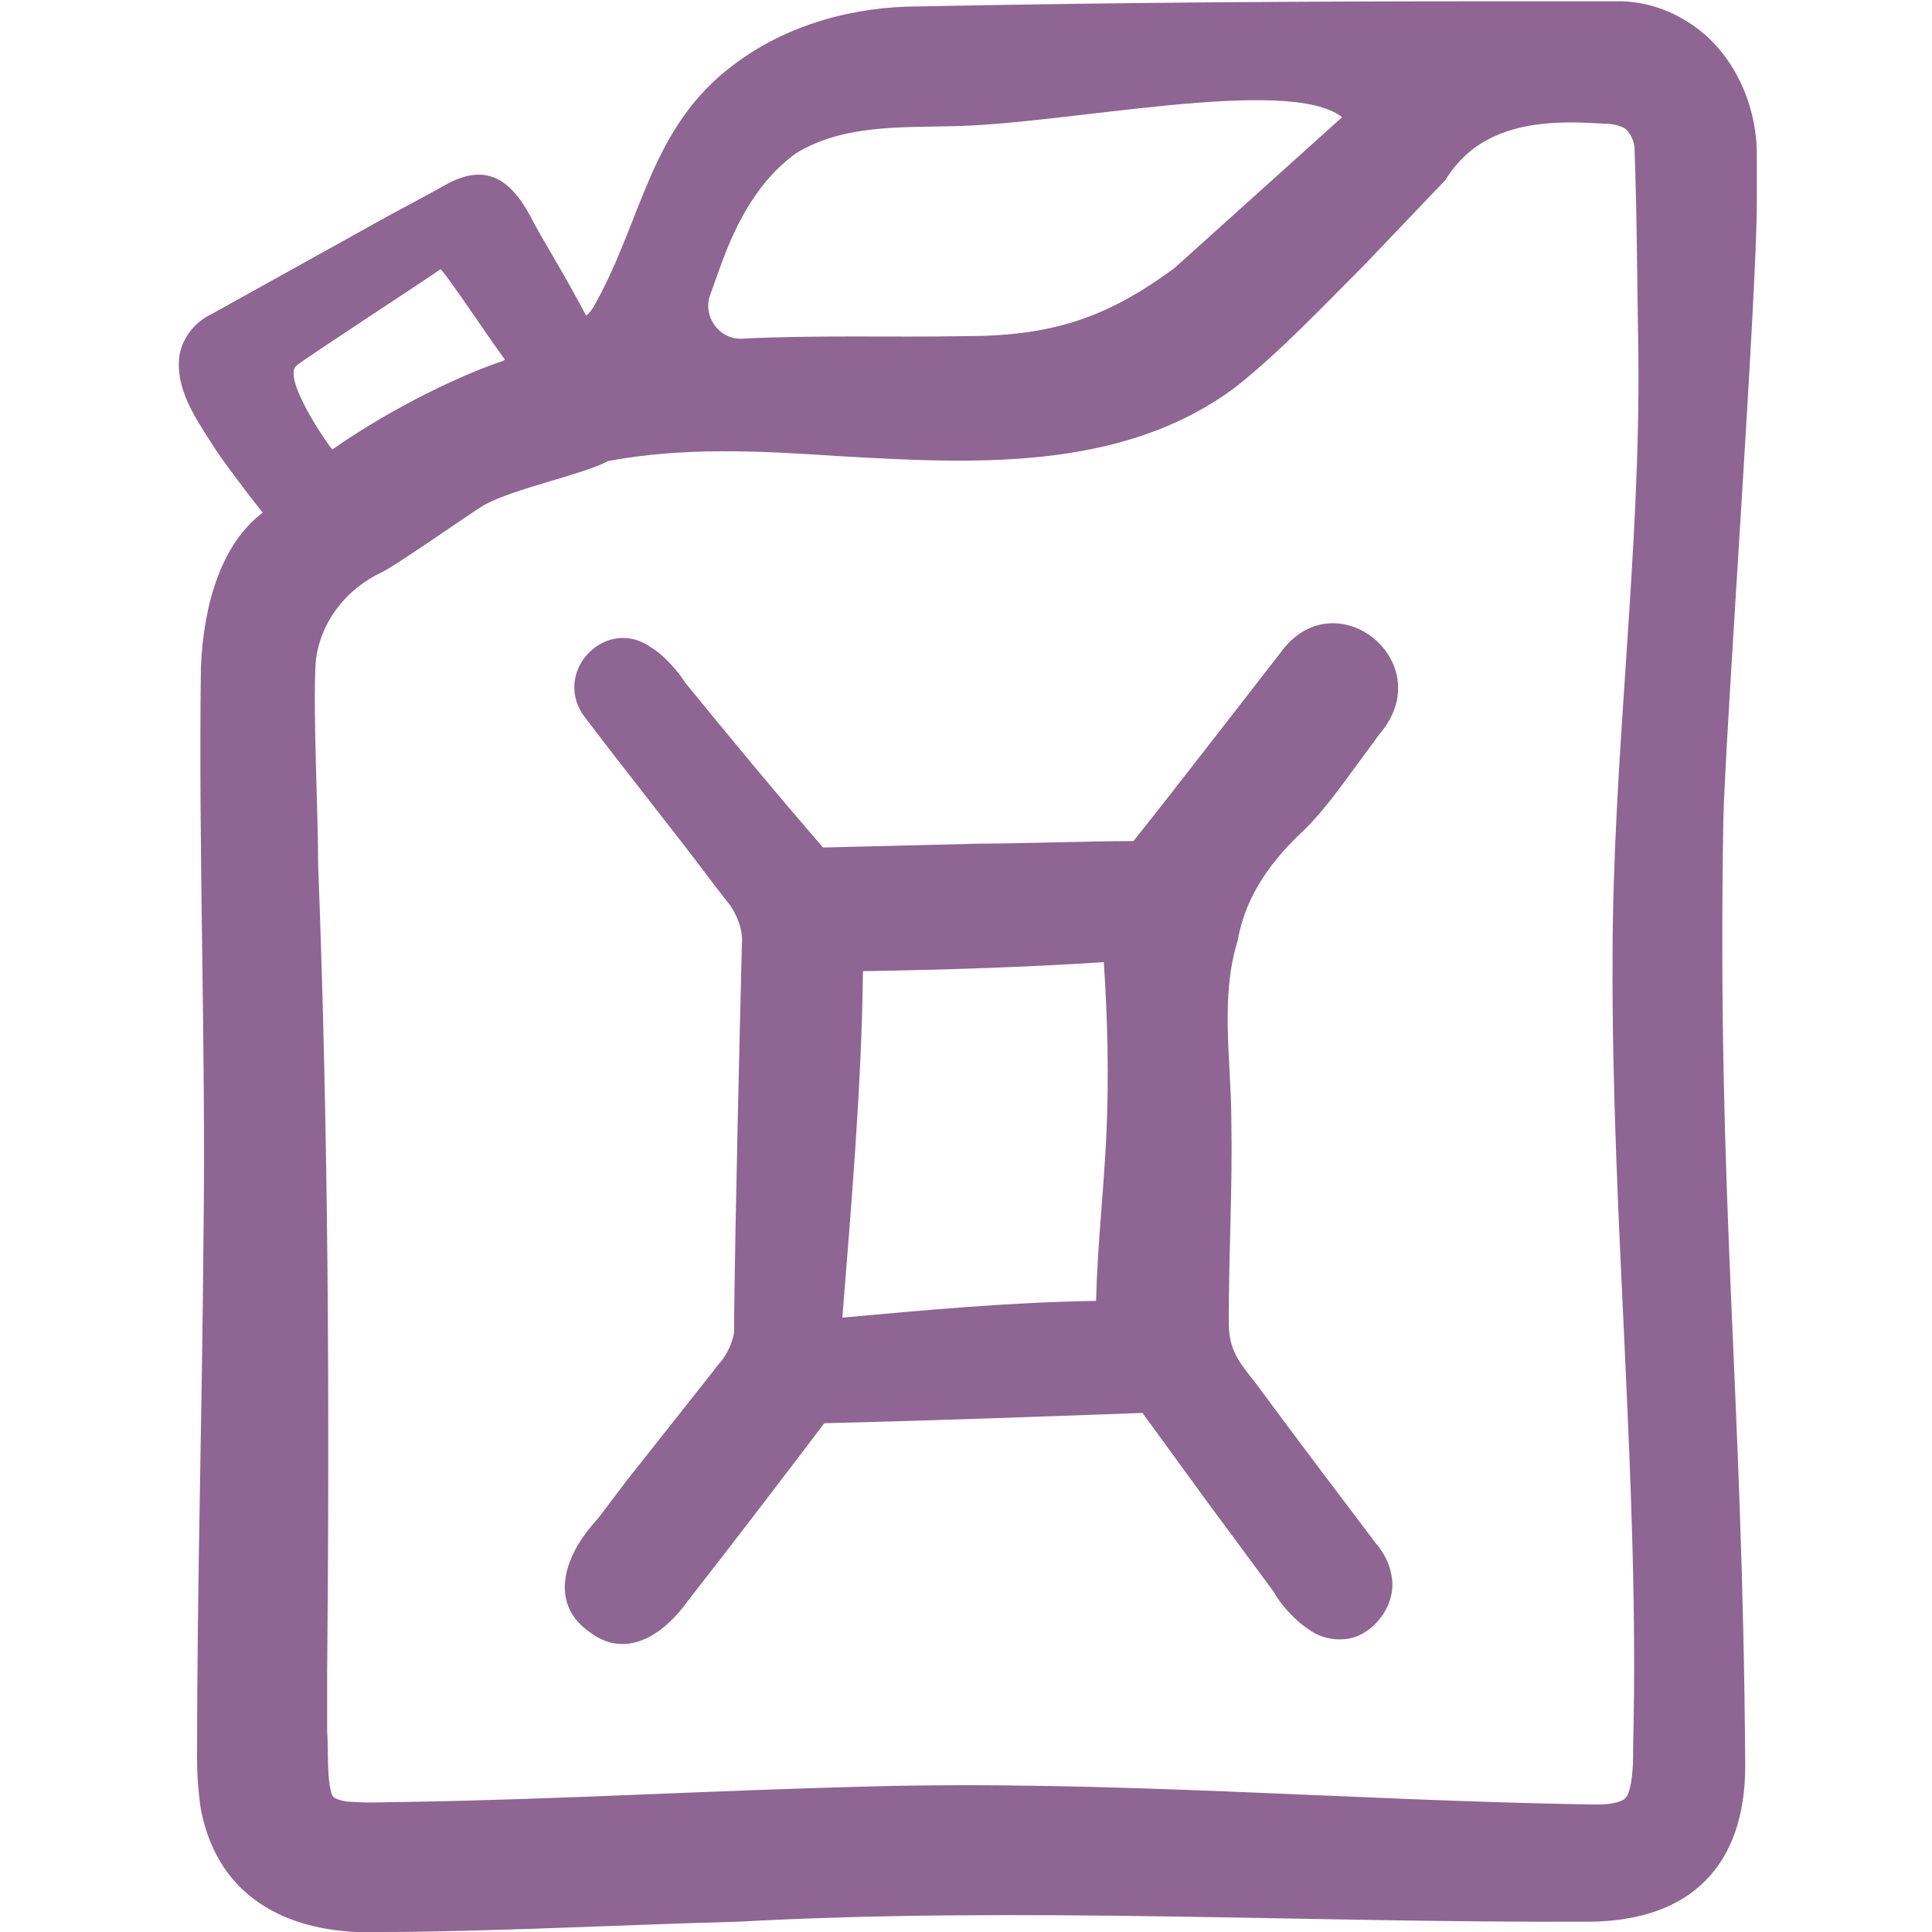
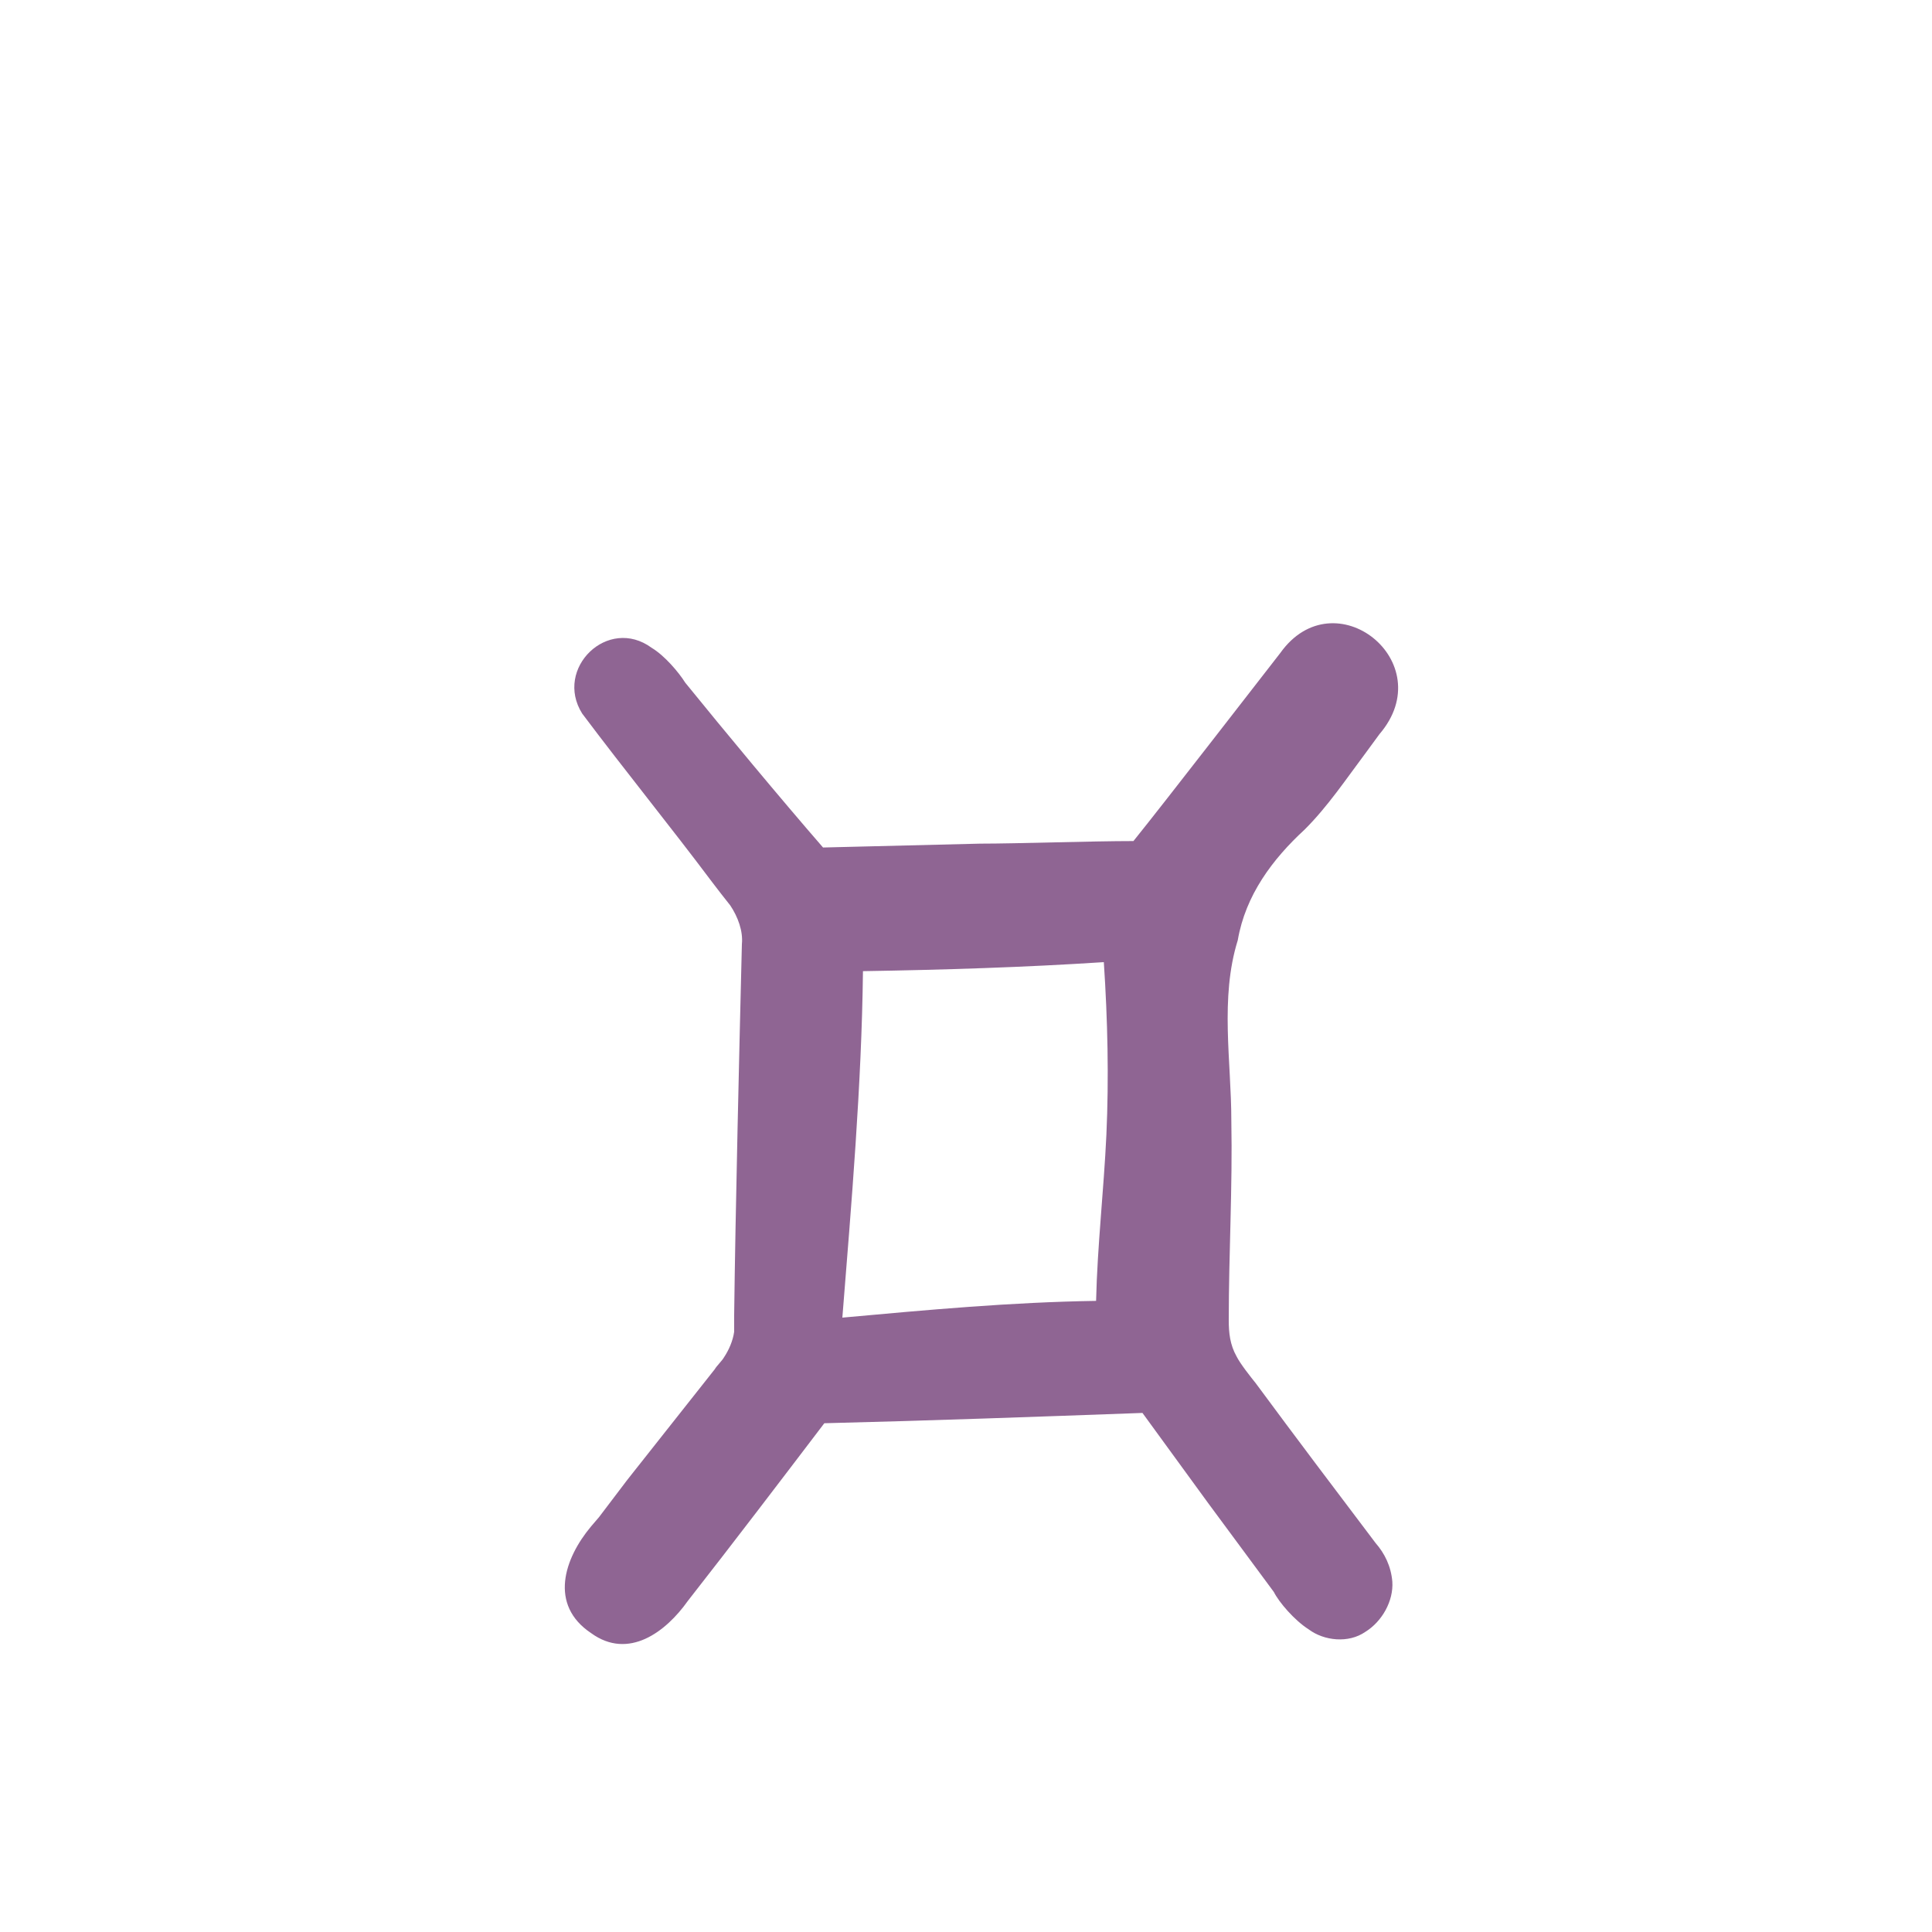
<svg xmlns="http://www.w3.org/2000/svg" version="1.1" id="Layer_1" x="0px" y="0px" viewBox="0 0 150 150" style="enable-background:new 0 0 150 150;" xml:space="preserve">
  <style type="text/css">
	.st0{fill:#8F6593;}
</style>
  <g>
-     <path class="st0" d="M136.4,15.7c0,0,0-3.7,0-3.7c0-4.1-2-8.4-5.7-10.5c-1.5-0.9-3.3-1.4-5-1.4c-0.2,0-0.7,0-1,0l-1.8,0   c0,0-7.4,0-7.4,0c-14.7,0-29.4,0.1-44.2,0.4C66.3,0.5,61.1,1.9,57,5c-6.6,4.9-7.1,12.1-10.9,18.8c-0.2,0.3-0.3,0.5-0.6,0.7   c-1.4-2.7-3.3-5.8-4-7.1c-1.6-3.2-3.5-5-7-3c-1.4,0.8-4.1,2.2-5.5,3c0,0-12.6,7-12.6,7c-1.3,0.6-2.4,2-2.5,3.5   c-0.2,2.7,1.6,5,2.9,7.1c0.4,0.6,2,2.8,3.6,4.8c-3.2,2.4-4.6,7.1-4.8,12c-0.2,14.7,0.4,29.6,0.2,44.2c-0.1,13.5-0.5,27-0.5,40.5   c0,1.3,0.1,2.7,0.3,4c1.4,7.2,7.3,9.8,14.1,9.5c7.7,0,19.8-0.6,27.6-0.8c22.1-1.2,44.1,0.1,66.2,0c7.8-0.1,12-4.4,12-12.1   c-0.2-29.7-2.2-43.6-1.7-73.5C134,56.2,136.4,23,136.4,15.7z M55.1,23c0.3-0.8,0.6-1.7,0.9-2.5c1.2-3.3,2.9-6.5,5.8-8.6   c3.6-2.2,8-2,12-2.1c8.8-0.1,26.2-4,30.4-0.7l-13,11.7c-5.4,4-9.7,5.3-16.4,5.3c-5.7,0.1-11.5-0.1-17.3,0.2   C55.8,26.3,54.6,24.6,55.1,23z M23,28.4c0.7-0.6,10.4-6.9,11.2-7.5c0.5,0.4,4.4,6.3,5,7L39.1,28c-4.4,1.5-9.6,4.3-13.3,6.9   C25.5,34.6,21.9,29.4,23,28.4z M126.8,135.4c0,1.3,0,2.8-0.4,3.9c-0.1,0.2-0.2,0.3-0.3,0.4c-0.7,0.4-1.6,0.4-2.5,0.4   c-18.7-0.3-37.4-1.9-56.1-1.4c-12,0.3-23.9,1-35.8,1.2c-1.5,0-3,0.1-4.3,0c-0.7,0-1.2-0.2-1.4-0.3c-0.3-0.2-0.3-0.5-0.4-1   c-0.2-1.2-0.1-2.7-0.2-4.2c0,0,0-4.5,0-4.5c0.2-20.8,0.1-41.9-0.7-62.8c0-4.2-0.4-11.5-0.2-15.6c0.3-3.2,2.4-5.8,5.2-7.1   c1.2-0.6,6.6-4.4,7.9-5.2c2.4-1.3,7.8-2.4,9.6-3.4C53,34.7,59,35,64.9,35.4c10.5,0.6,22.2,1.3,31.1-5.4c3.5-2.8,6.7-6.2,9.9-9.4   c2.1-2.2,4.2-4.4,6.3-6.6c0.8-1.3,1.9-2.4,3.2-3.1c2.7-1.5,6-1.5,9.1-1.3c0.6,0,1.2,0.1,1.7,0.4c0.3,0.3,0.6,0.7,0.7,1.4   c0.2,5.3,0.2,10.5,0.3,15.8c0.2,15.7-2,31.6-2,47.2C125.1,94.6,127.3,115.2,126.8,135.4z" />
    <path class="st0" d="M101.3,64.4c1.8-1.8,3.2-3.9,4.7-5.9c0,0,1.1-1.5,1.1-1.5c4.8-5.6-3.5-12.2-7.7-6.3   c-1.8,2.3-8.9,11.5-11.4,14.6c-3.3,0-9,0.2-11.9,0.2l-12.2,0.3C60.6,62,56.2,56.7,53.2,53c-0.5-0.8-1.6-2.1-2.6-2.7   c-3.4-2.5-7.6,1.6-5.4,5.1c3.3,4.4,6.8,8.7,10.1,13.1c0.3,0.4,1,1.3,1.4,1.8c0.6,0.9,1,2,0.9,3c-0.2,8.1-0.5,20.7-0.6,28.8   c0,0.2,0,1.1,0,1.3c-0.1,0.7-0.4,1.4-0.8,2c-0.1,0.2-0.6,0.7-0.7,0.9c-2.2,2.8-4.6,5.8-6.8,8.6l-2.2,2.9c0,0-0.6,0.7-0.6,0.7   c-2.1,2.5-3.3,6.1,0,8.3c2.9,2.1,5.8-0.1,7.5-2.5c3.6-4.6,7.1-9.2,10.6-13.8c8.2-0.2,16.4-0.5,24.7-0.8c1.3,1.8,3.8,5.2,5.1,7   c0,0,5.1,6.9,5.1,6.9c0.4,0.8,1.6,2.2,2.7,2.9c1.2,0.9,3.1,1.1,4.4,0.2c1.3-0.8,2.2-2.4,2.1-3.9c-0.1-1.2-0.6-2.2-1.3-3   c-3.1-4.1-6.2-8.2-9.3-12.4c-0.4-0.5-1.2-1.5-1.5-2.1c-0.5-0.9-0.6-1.8-0.6-2.8c0-5.2,0.3-10.3,0.2-15.5c0-4.6-0.9-9.5,0.5-14   C96.7,69.5,98.8,66.7,101.3,64.4z M85.9,88.1c-0.2,4.3-0.7,8.6-0.8,12.9c-6.6,0.1-13.1,0.7-19.7,1.3c0.7-8.8,1.5-18.1,1.6-26.9   c6.2-0.1,12.6-0.3,18.7-0.7C86,79.2,86.1,83.7,85.9,88.1z" />
  </g>
</svg>